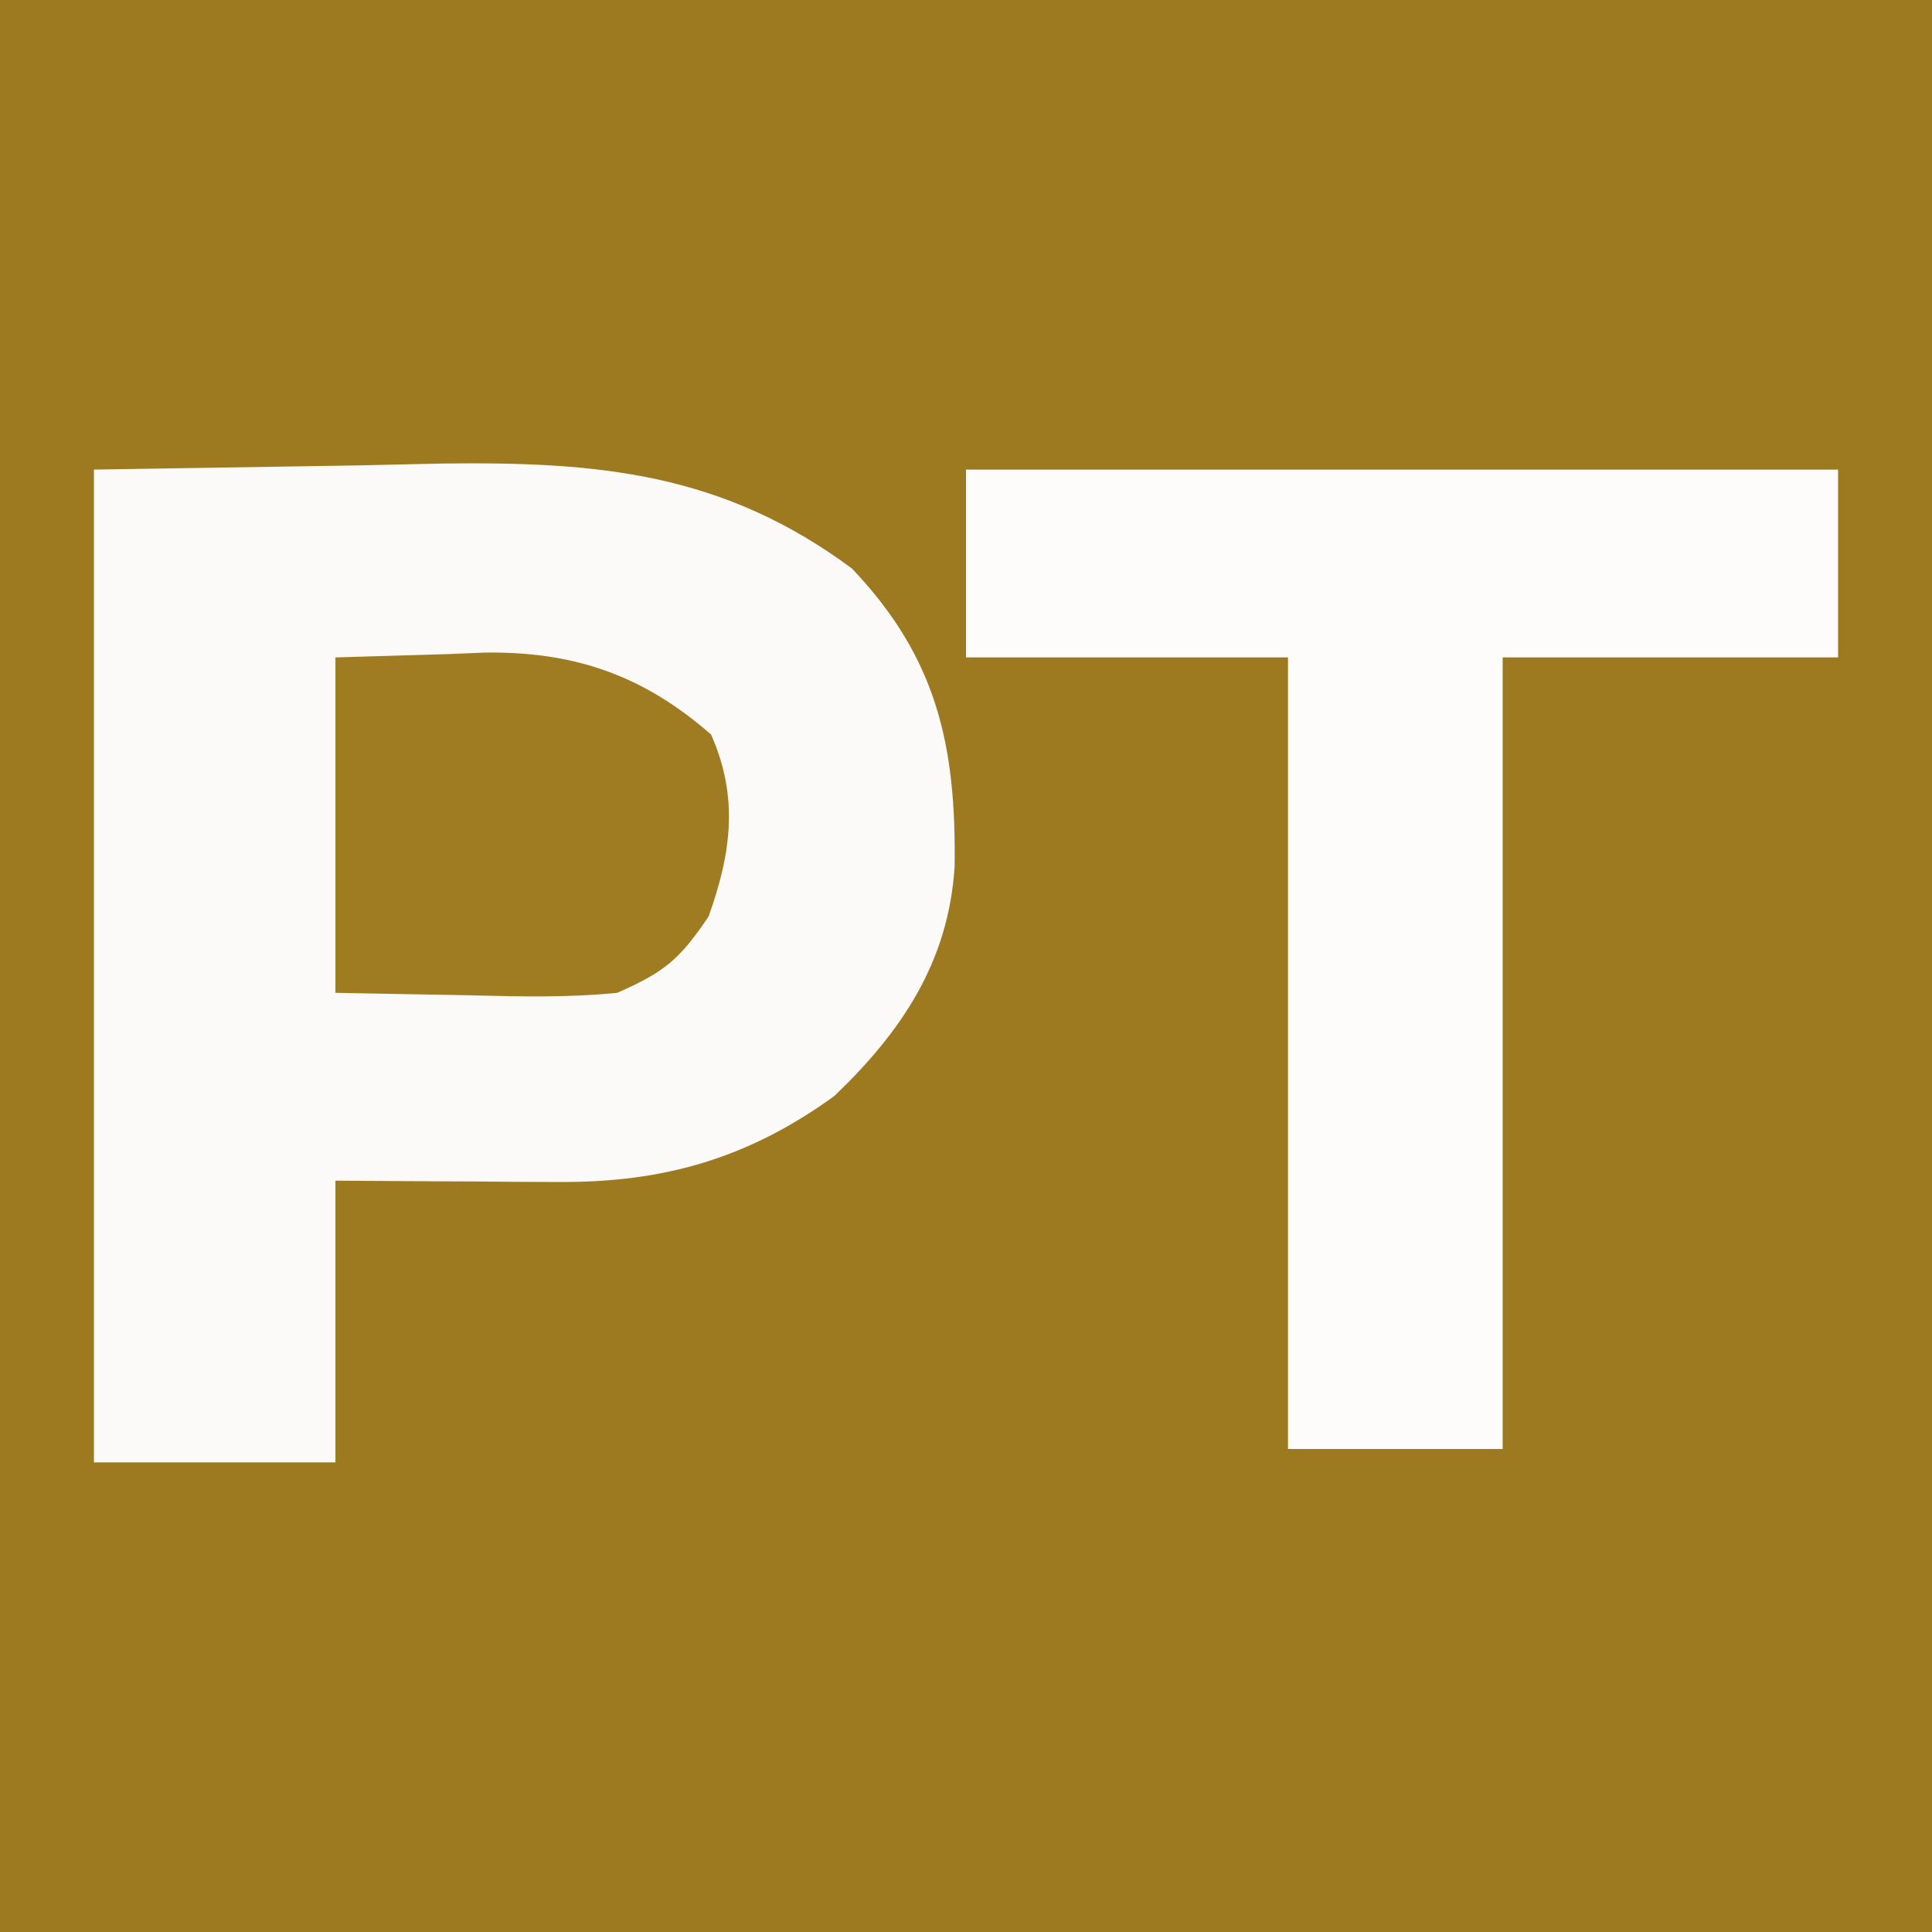
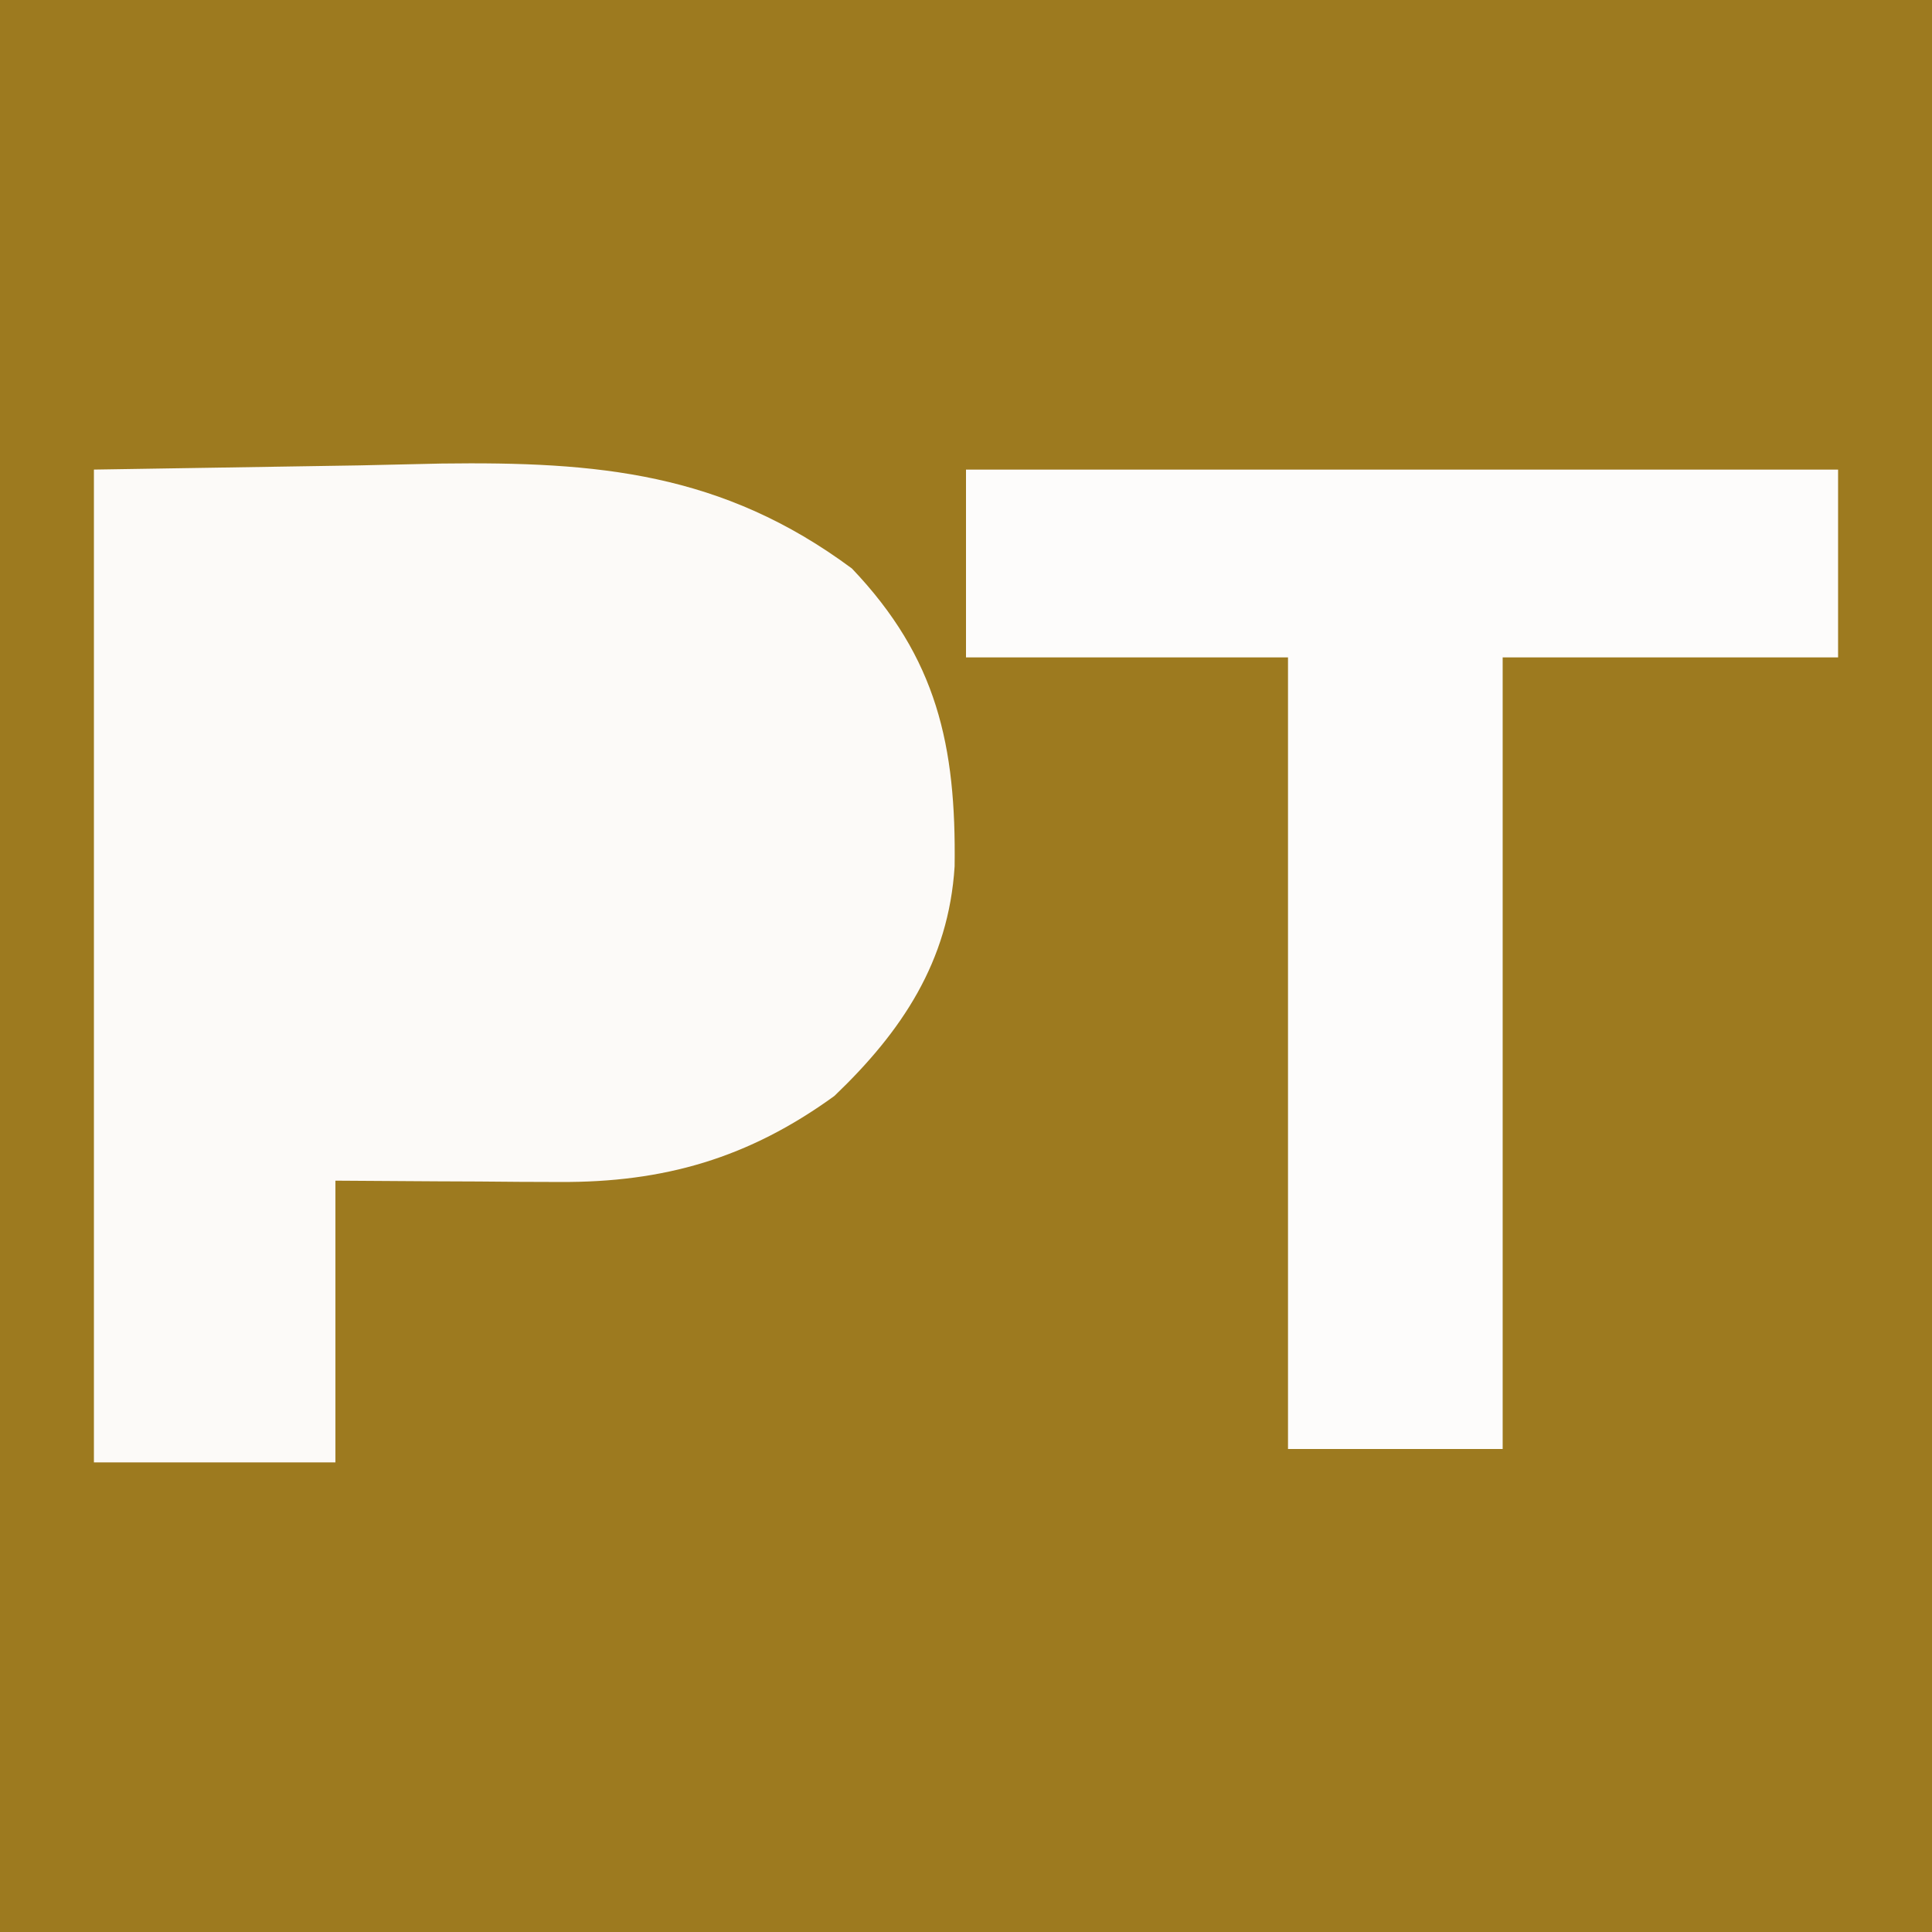
<svg xmlns="http://www.w3.org/2000/svg" version="1.1" width="144" height="144">
  <rect width="100%" height="100%" fill="#333333" stroke="none" />
  <path d="M0 0 C47.52 0 95.04 0 144 0 C144 47.52 144 95.04 144 144 C96.48 144 48.96 144 0 144 C0 96.48 0 48.96 0 0 Z " fill="#9D7A1F" transform="translate(0,0)" />
  <path d="M0 0 C6.518 -0.103 13.035 -0.206 19.75 -0.312 C21.781 -0.358 23.812 -0.404 25.905 -0.45 C37.529 -0.601 46.839 0.209 56.5 7.375 C62.85 14.043 64.272 20.595 64.152 29.574 C63.707 36.661 60.222 41.877 55.188 46.688 C48.799 51.322 42.495 53.143 34.699 53.098 C33.723 53.094 32.746 53.091 31.74 53.088 C30.733 53.08 29.725 53.071 28.688 53.062 C27.661 53.058 26.634 53.053 25.576 53.049 C23.051 53.037 20.525 53.019 18 53 C18 59.93 18 66.86 18 74 C12.06 74 6.12 74 0 74 C0 49.58 0 25.16 0 0 Z " fill="#FCFAF8" transform="translate(7,35)" />
-   <path d="M0 0 C21.45 0 42.9 0 65 0 C65 4.62 65 9.24 65 14 C56.75 14 48.5 14 40 14 C40 33.47 40 52.94 40 73 C34.72 73 29.44 73 24 73 C24 53.53 24 34.06 24 14 C16.08 14 8.16 14 0 14 C0 9.38 0 4.76 0 0 Z " fill="#FDFCFB" transform="translate(72,35)" />
-   <path d="M0 0 C2.805 -0.083 5.61 -0.165 8.5 -0.25 C9.8 -0.305 9.8 -0.305 11.127 -0.36 C17.802 -0.454 22.946 1.327 28 5.75 C30.087 10.446 29.483 14.653 27.812 19.312 C25.658 22.507 24.538 23.448 21 25 C17.386 25.361 13.815 25.282 10.188 25.188 C6.826 25.126 3.464 25.064 0 25 C0 16.75 0 8.5 0 0 Z " fill="#9F7C22" transform="translate(25,49)" />
+   <path d="M0 0 C21.45 0 42.9 0 65 0 C65 4.62 65 9.24 65 14 C56.75 14 48.5 14 40 14 C40 33.47 40 52.94 40 73 C34.72 73 29.44 73 24 73 C24 53.53 24 34.06 24 14 C16.08 14 8.16 14 0 14 C0 9.38 0 4.76 0 0 " fill="#FDFCFB" transform="translate(72,35)" />
</svg>